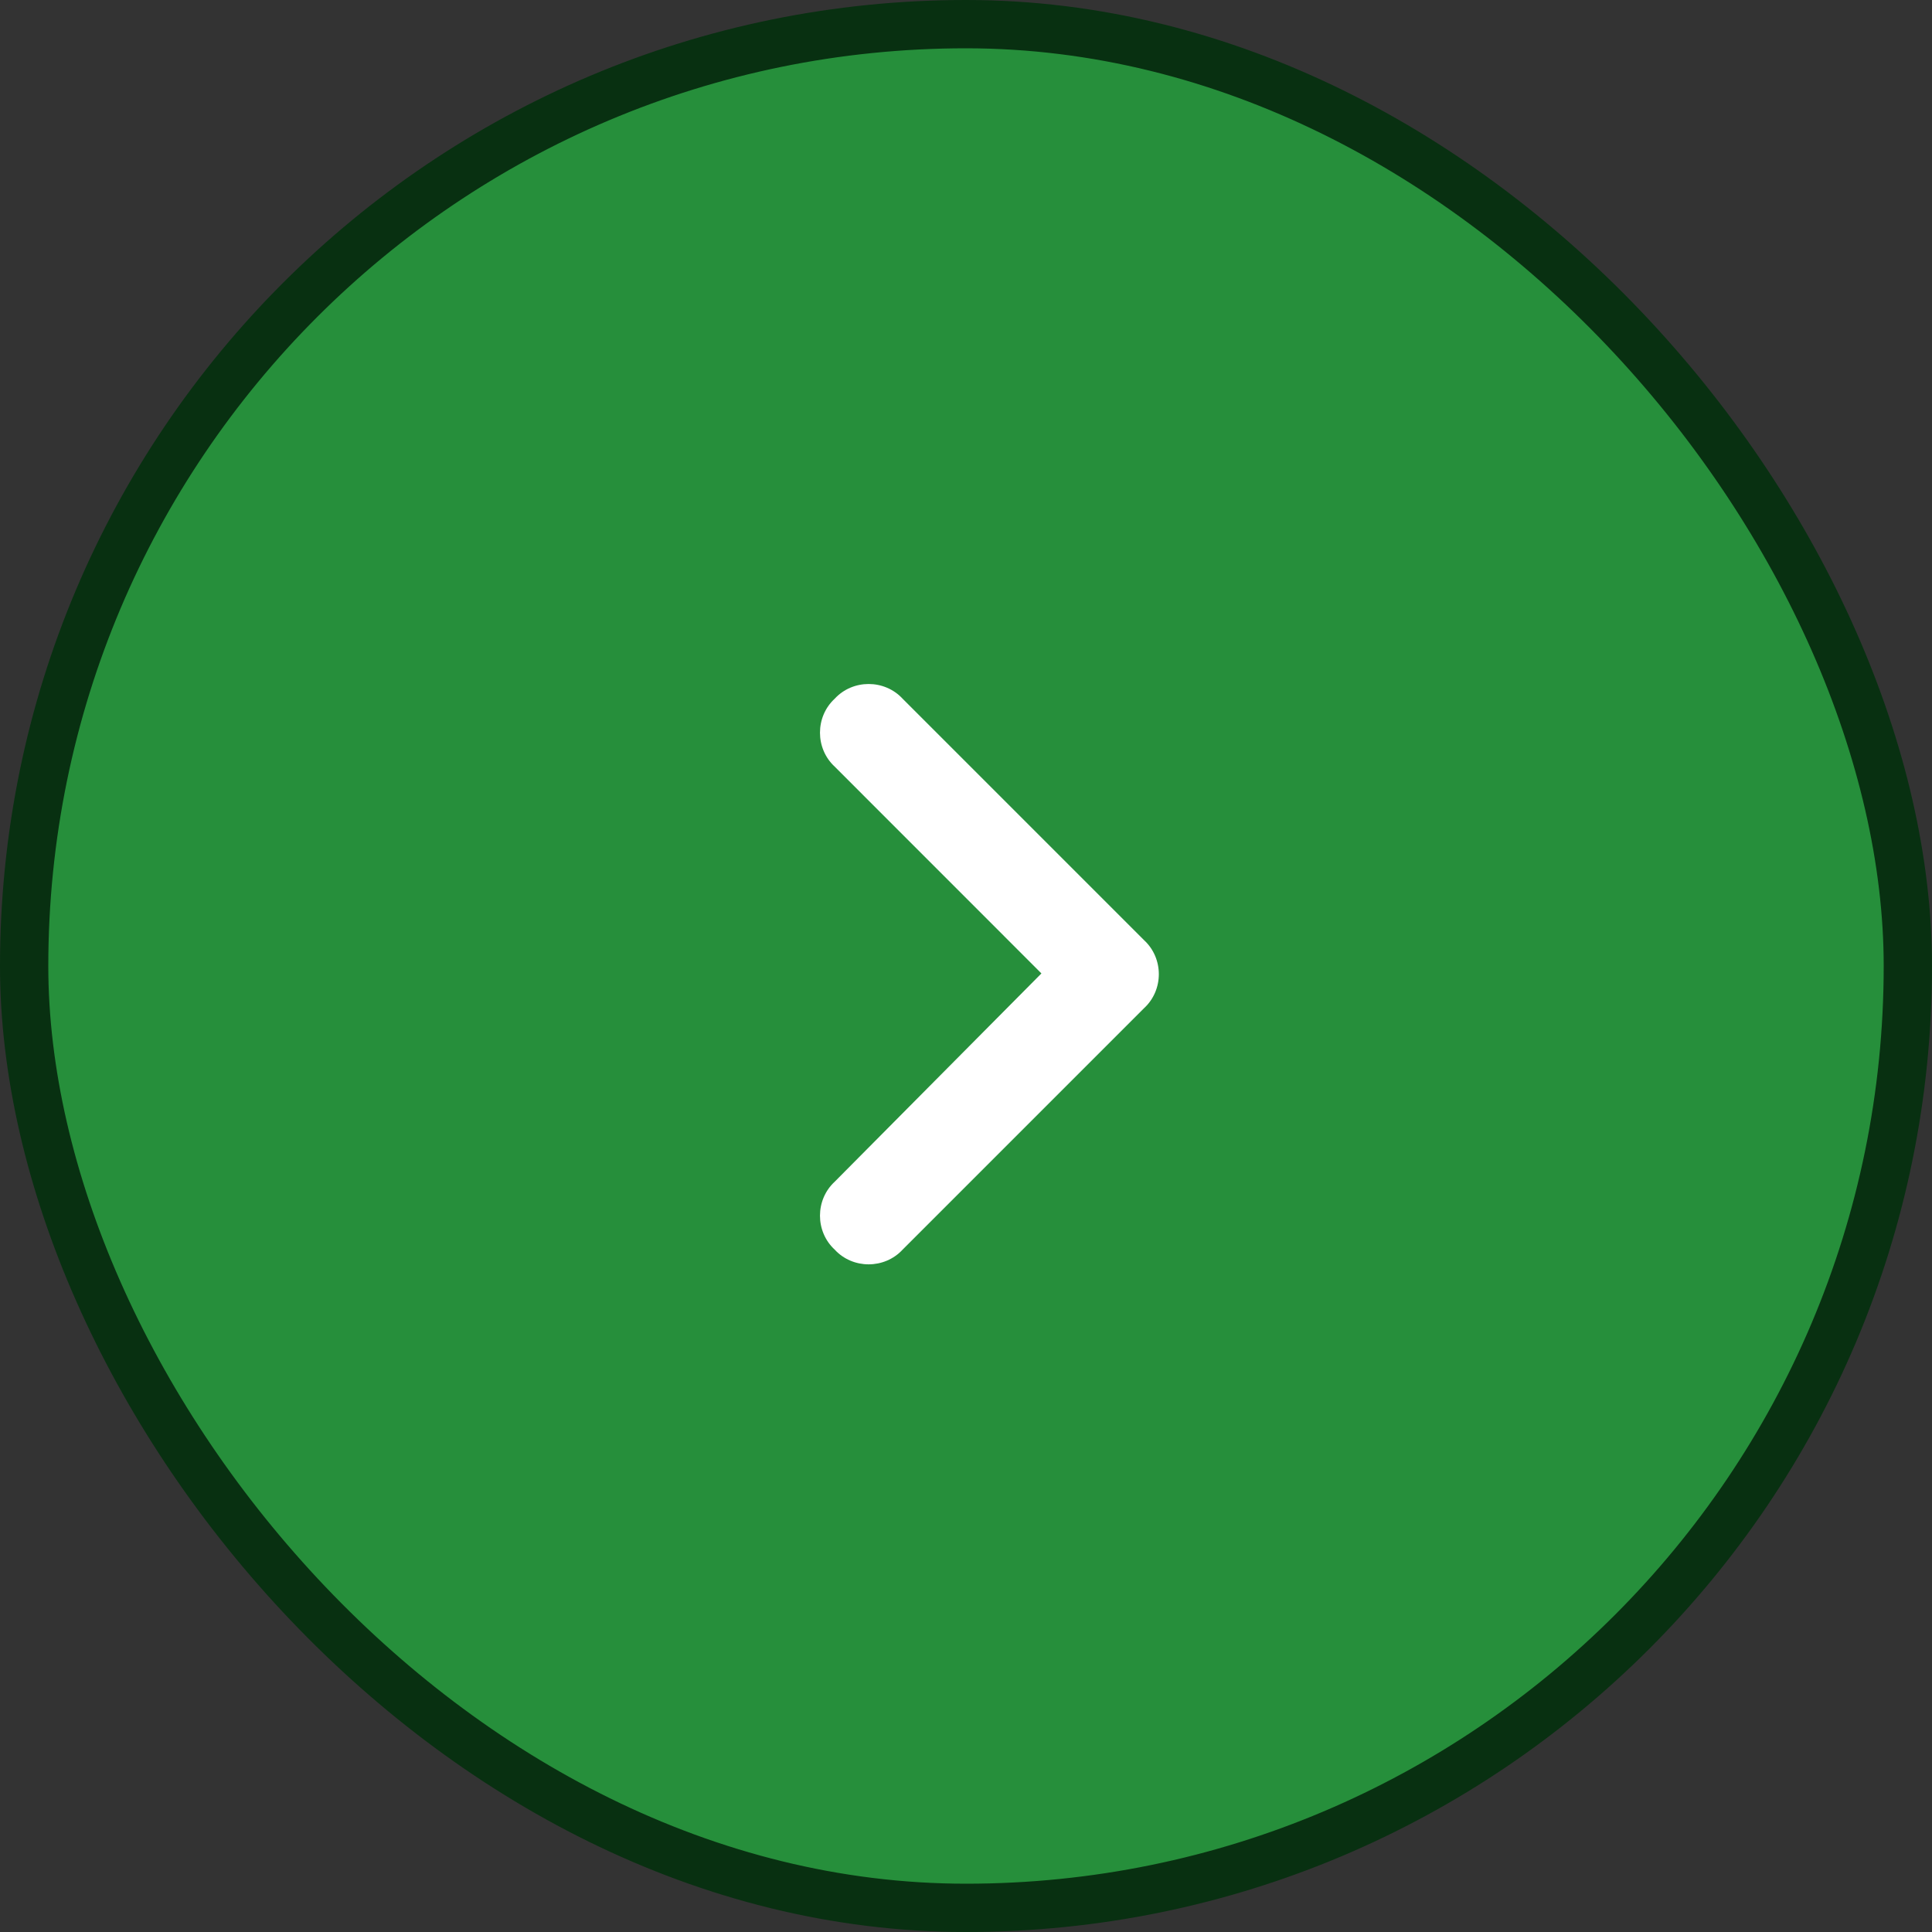
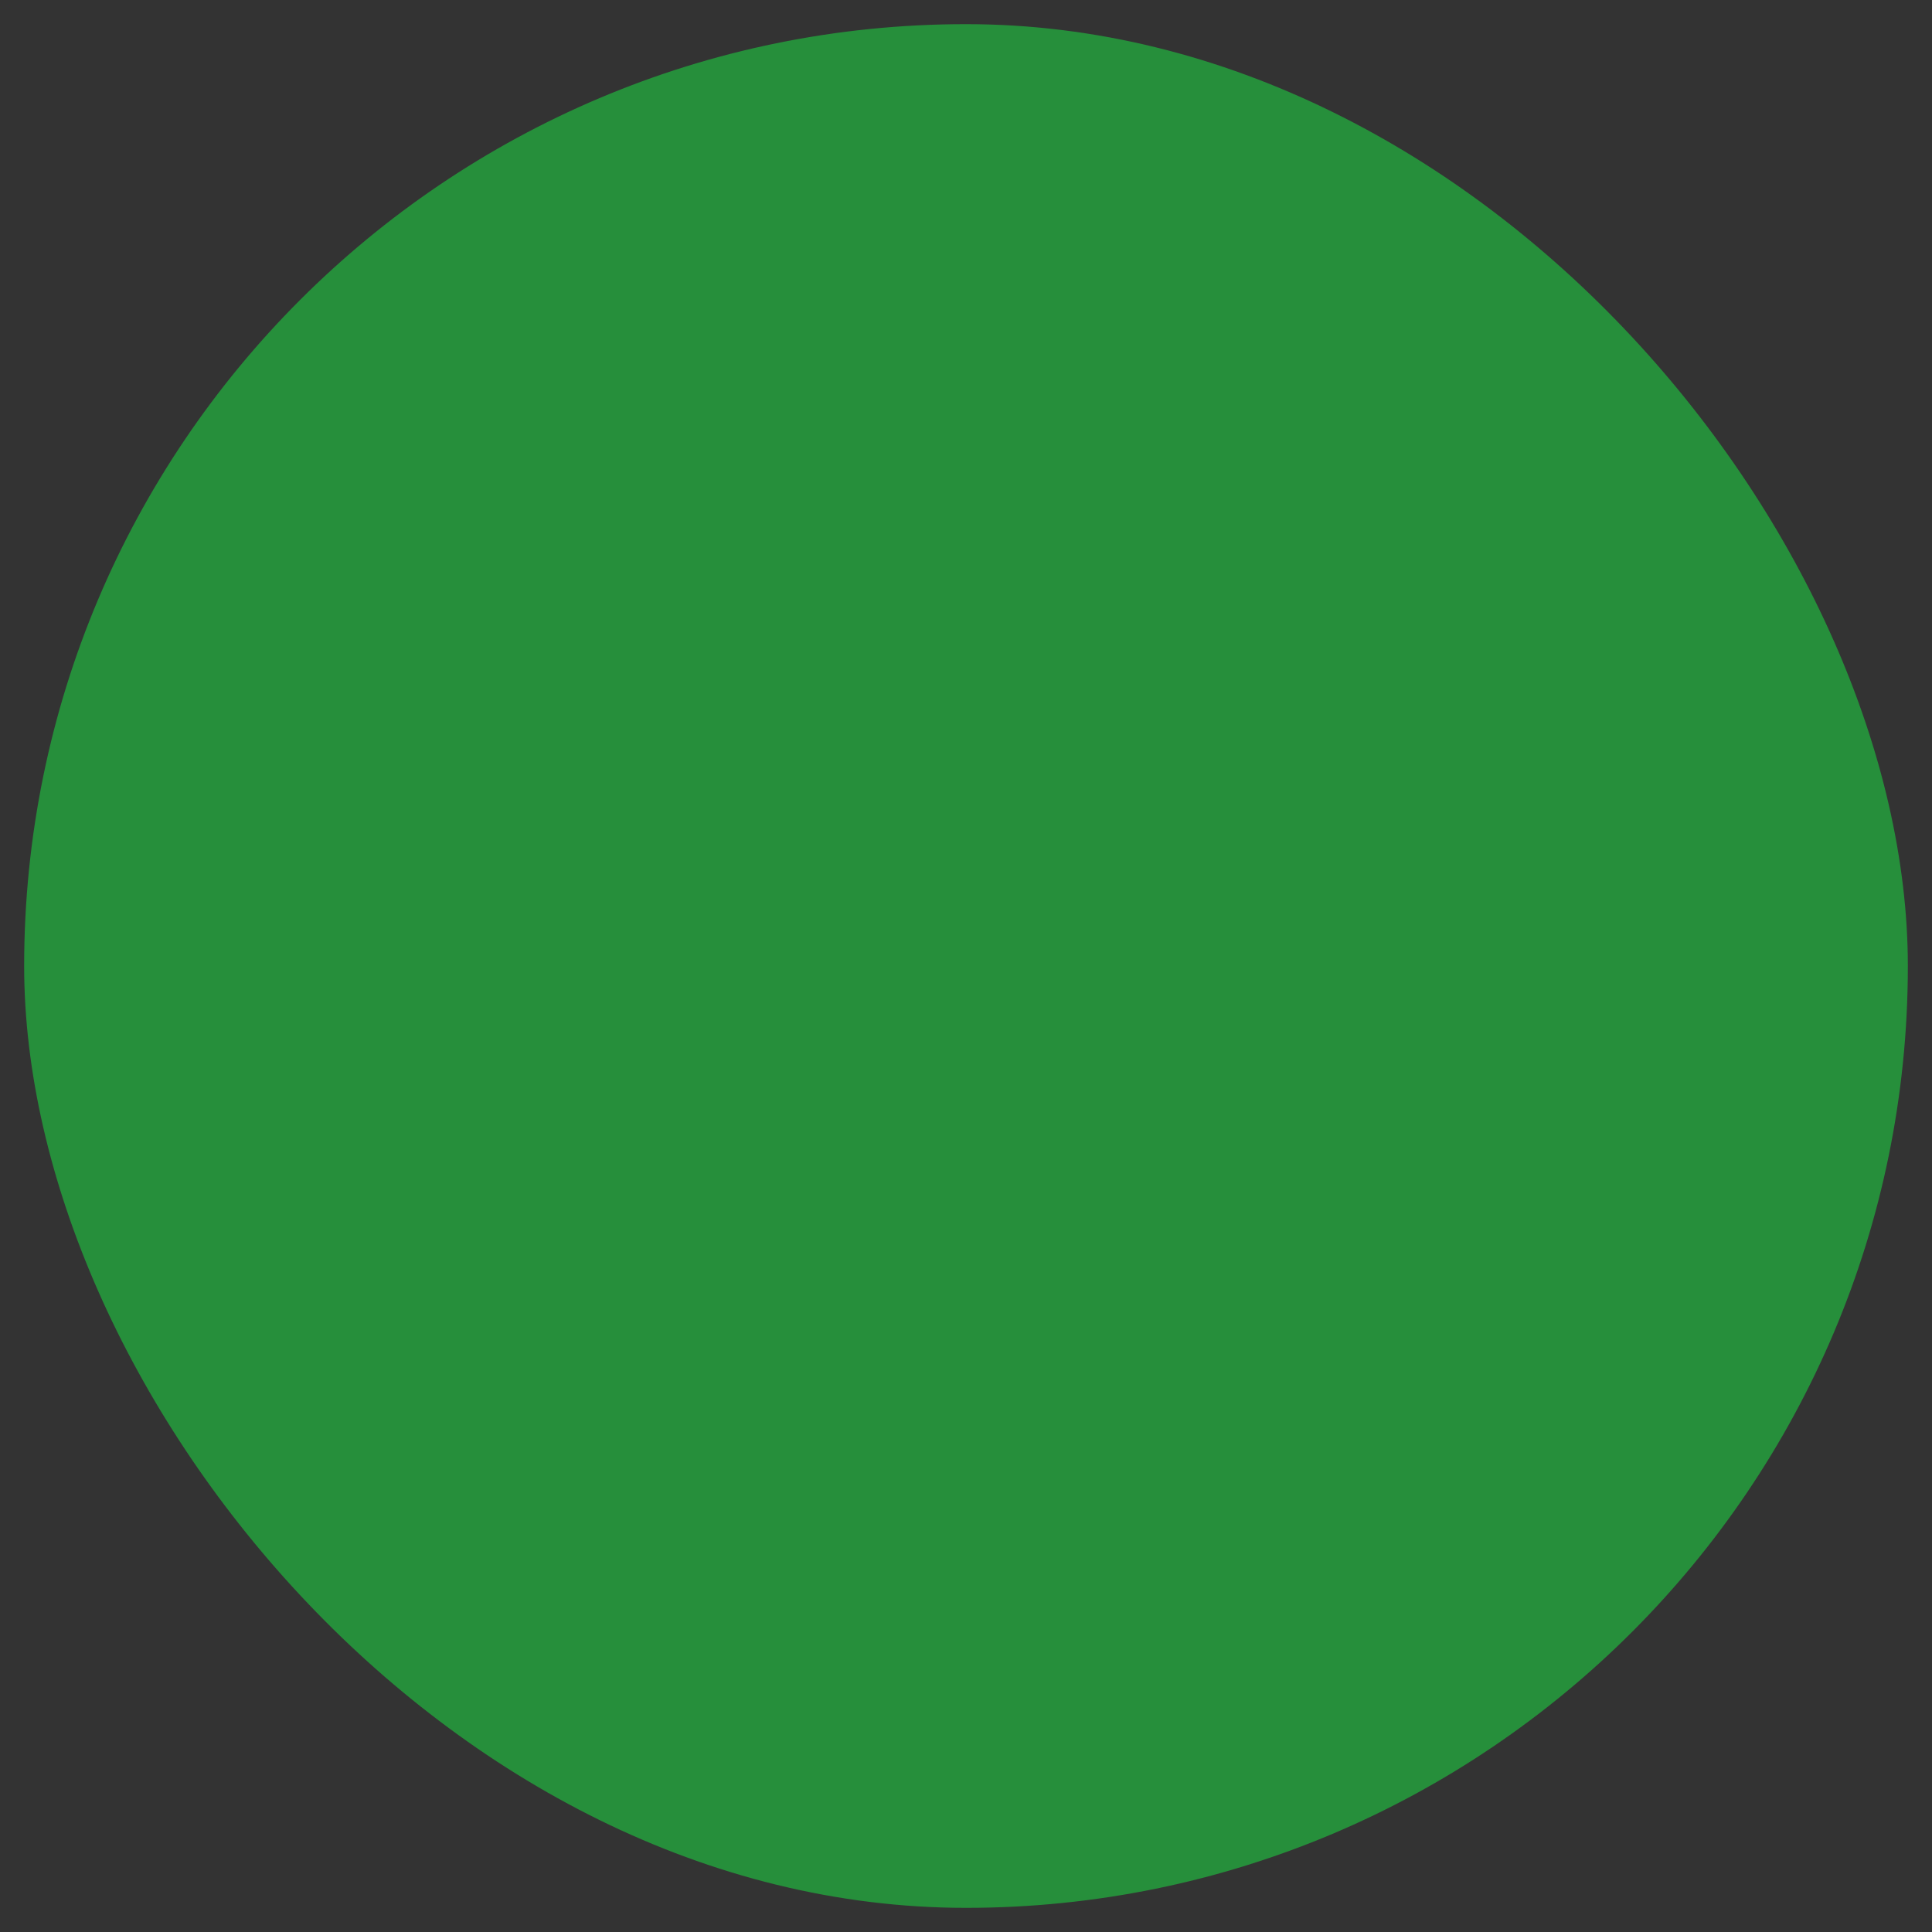
<svg xmlns="http://www.w3.org/2000/svg" width="26" height="26" viewBox="0 0 26 26" fill="none">
  <rect x="0" y="0" width="26" height="26" fill="#333333" stroke="none" />
  <rect x="0.325" y="0.325" width="25.35" height="25.35" rx="12.675" fill="#268F3B" />
-   <rect x="0.325" y="0.325" width="25.35" height="25.35" rx="12.675" stroke="#083011" stroke-width="0.65" />
-   <path d="M15.397 12.653C15.661 12.897 15.661 13.323 15.397 13.567L12.147 16.817C11.903 17.081 11.476 17.081 11.233 16.817C10.969 16.573 10.969 16.147 11.233 15.903L14.015 13.1L11.233 10.317C10.969 10.073 10.969 9.647 11.233 9.403C11.476 9.139 11.903 9.139 12.147 9.403L15.397 12.653Z" fill="white" />
</svg>